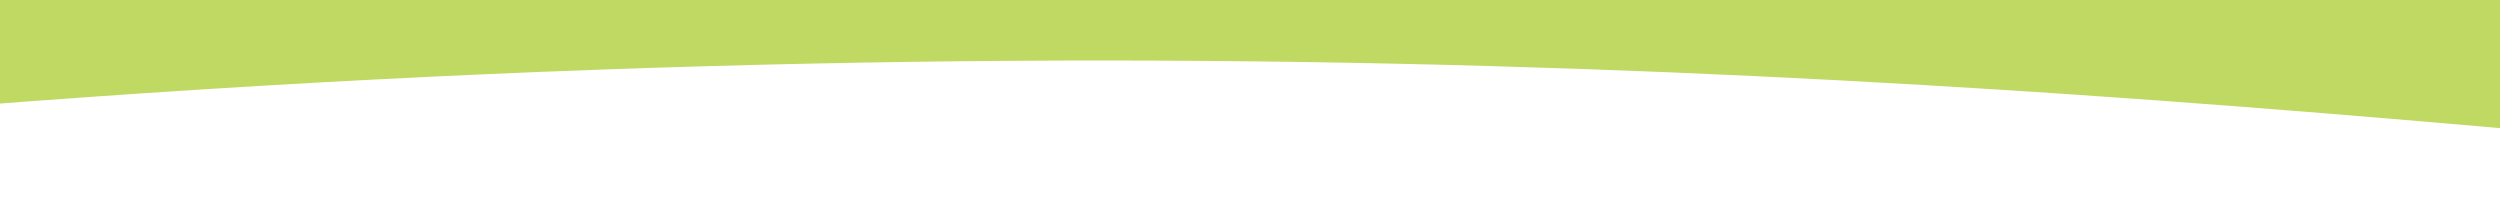
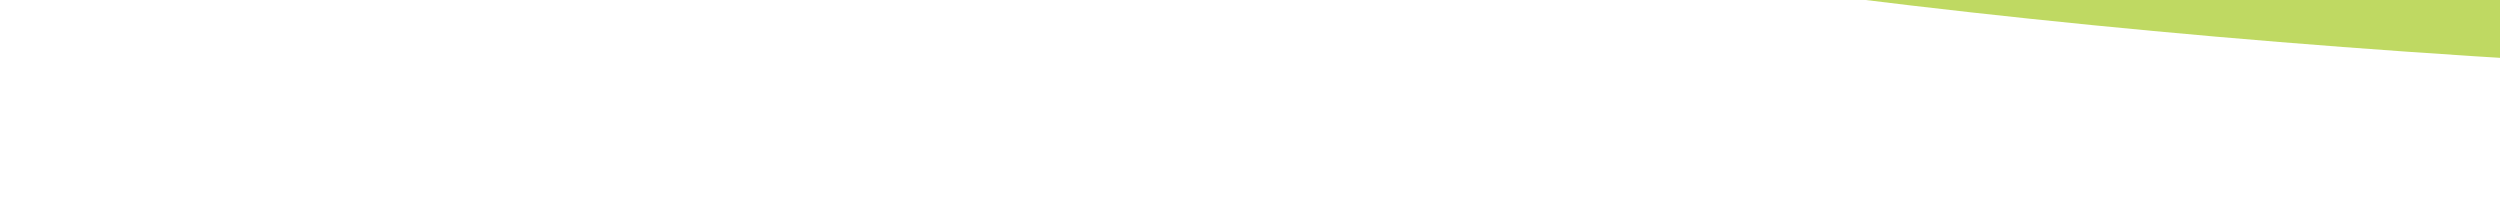
<svg xmlns="http://www.w3.org/2000/svg" width="1280" height="102" viewBox="0 0 1280 102" fill="none">
-   <path d="M2200.07 32.265C1730.99 228.602 1218.21 -68.639 -178.666 68.644C-1575.54 205.928 -291.635 -1732.07 -291.635 -1732.07L2478.1 -1872.73C2478.1 -1872.73 2669.15 -164.073 2200.07 32.265Z" fill="#BFD962" />
+   <path d="M2200.07 32.265C-1575.54 205.928 -291.635 -1732.07 -291.635 -1732.07L2478.1 -1872.73C2478.1 -1872.73 2669.15 -164.073 2200.07 32.265Z" fill="#BFD962" />
</svg>